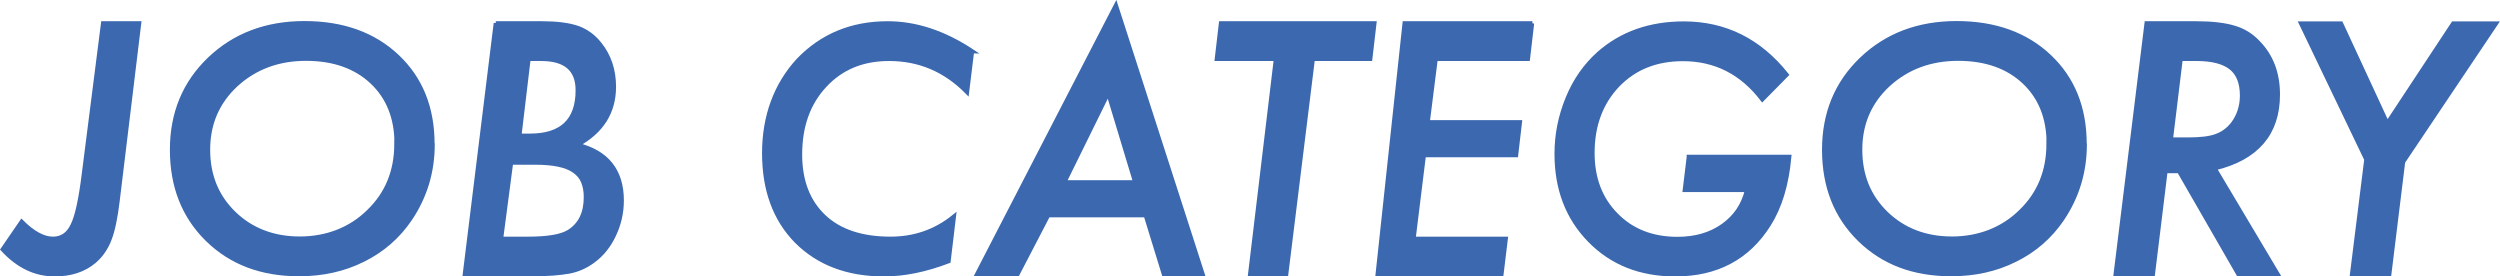
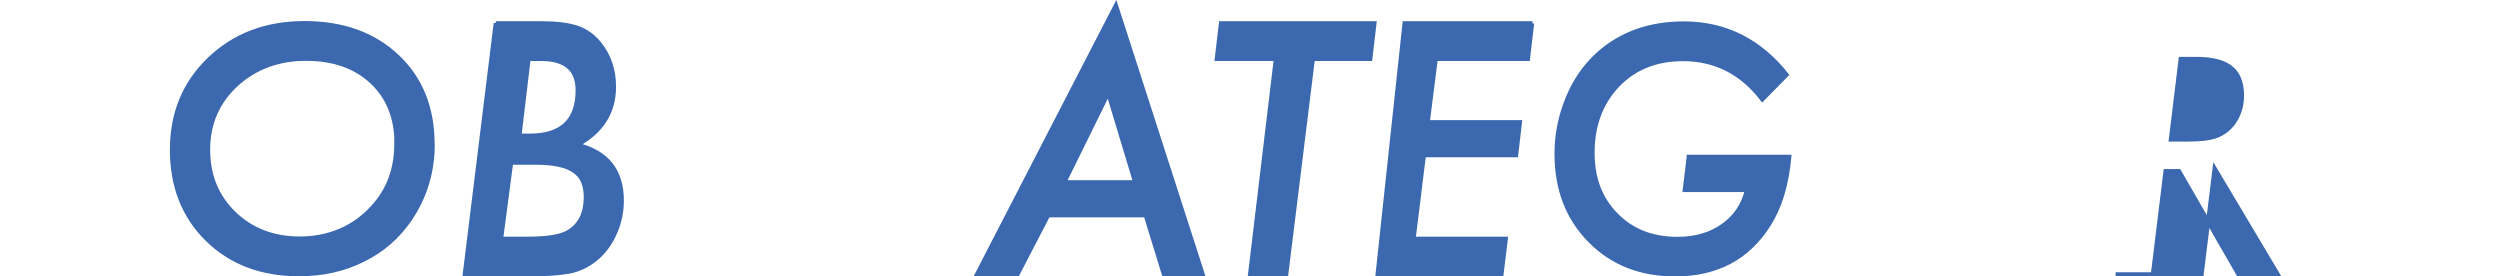
<svg xmlns="http://www.w3.org/2000/svg" id="uuid-f563d55a-b191-4a32-90f8-b14ac6ee1db8" viewBox="0 0 150.17 16.6">
  <defs>
    <style>.uuid-030a5e13-f461-4afb-bb0f-f33380fcfcd1{fill:#3b68af;stroke:#3b68af;stroke-miterlimit:10;stroke-width:.25px;}</style>
  </defs>
  <g id="uuid-ce9efc33-de49-4973-bbd0-f83aa38d15e6">
-     <path class="uuid-030a5e13-f461-4afb-bb0f-f33380fcfcd1" d="M8.36,1.4l-1.29,10.63c-.06.5-.13.95-.21,1.34-.08.39-.17.72-.28,1-.1.27-.23.51-.38.73-.15.22-.33.42-.54.6-.62.52-1.41.78-2.38.78-1.16,0-2.2-.5-3.12-1.5l1.14-1.66c.68.68,1.31,1.02,1.88,1.02.53,0,.93-.27,1.18-.81.26-.51.49-1.55.68-3.11L6.19,1.4h2.17Z" />
    <path class="uuid-030a5e13-f461-4afb-bb0f-f33380fcfcd1" d="M25.99,8.66c0,1.65-.45,3.15-1.36,4.5-.72,1.06-1.66,1.88-2.82,2.45-1.16.58-2.44.86-3.85.86-2.25,0-4.08-.69-5.5-2.08-1.42-1.39-2.13-3.19-2.13-5.39s.75-4.01,2.25-5.45c1.51-1.44,3.41-2.16,5.71-2.16s4.16.67,5.57,2c1.41,1.33,2.12,3.08,2.12,5.26ZM23.82,8.64c0-1.55-.49-2.79-1.48-3.72-.98-.92-2.3-1.39-3.96-1.39s-3.06.52-4.2,1.56c-1.12,1.04-1.68,2.34-1.68,3.9s.52,2.82,1.56,3.83c1.04,1,2.36,1.51,3.95,1.51s3.04-.54,4.14-1.63c1.11-1.07,1.66-2.43,1.66-4.07Z" />
    <path class="uuid-030a5e13-f461-4afb-bb0f-f33380fcfcd1" d="M29.78,1.4h2.79c.88,0,1.59.09,2.14.28.52.19.95.51,1.31.96.57.71.86,1.57.86,2.57,0,1.52-.73,2.69-2.2,3.49,1.78.44,2.67,1.56,2.67,3.34,0,.74-.16,1.43-.47,2.08-.3.64-.72,1.17-1.26,1.56-.43.32-.91.53-1.42.63-.27.05-.6.09-.98.12s-.83.04-1.36.04h-3.94l1.86-15.08ZM30.7,9.78l-.6,4.56h1.61c1.2,0,2.02-.14,2.46-.42.68-.42,1.02-1.11,1.02-2.08,0-.37-.06-.68-.17-.94-.11-.26-.29-.47-.54-.64-.24-.17-.56-.29-.94-.37s-.85-.12-1.39-.12h-1.44ZM31.75,3.54l-.55,4.61h.63c1.91,0,2.87-.91,2.87-2.73,0-1.25-.73-1.88-2.19-1.88h-.77Z" />
-     <path class="uuid-030a5e13-f461-4afb-bb0f-f33380fcfcd1" d="M58.39,3.08l-.3,2.45c-1.31-1.33-2.87-1.99-4.68-1.99-1.6,0-2.88.53-3.87,1.6-.99,1.06-1.48,2.44-1.48,4.14,0,1.59.48,2.83,1.43,3.73.94.89,2.28,1.33,4,1.33,1.44,0,2.71-.44,3.81-1.33l-.32,2.68c-1.39.53-2.68.79-3.88.79-2.19,0-3.95-.67-5.27-2-1.29-1.32-1.93-3.08-1.93-5.28s.69-4.1,2.05-5.58c1.42-1.48,3.21-2.22,5.37-2.22,1.7,0,3.39.56,5.08,1.68Z" />
    <path class="uuid-030a5e13-f461-4afb-bb0f-f33380fcfcd1" d="M62.96,12.93l-1.84,3.54h-2.43L67.03.32l5.21,16.15h-2.33l-1.09-3.54h-5.85ZM63.93,10.95h4.26l-1.62-5.36-2.64,5.36Z" />
    <path class="uuid-030a5e13-f461-4afb-bb0f-f33380fcfcd1" d="M78.86,3.54l-1.6,12.94h-2.17l1.55-12.94h-3.55l.25-2.14h9.22l-.25,2.14h-3.45Z" />
    <path class="uuid-030a5e13-f461-4afb-bb0f-f33380fcfcd1" d="M92.03,1.4l-.25,2.14h-5.54l-.48,3.8h5.54l-.23,1.98h-5.54l-.62,5.02h5.54l-.26,2.14h-7.44l1.62-15.08h7.68Z" />
    <path class="uuid-030a5e13-f461-4afb-bb0f-f33380fcfcd1" d="M101.44,9.42h6.04c-.15,1.66-.56,3.01-1.23,4.07-1.26,2-3.14,2.99-5.62,2.99-2.1,0-3.81-.68-5.14-2.04-1.33-1.36-1.99-3.09-1.99-5.2,0-1.15.22-2.26.67-3.35.44-1.07,1.06-1.95,1.86-2.67,1.37-1.21,3.08-1.81,5.11-1.81,2.49,0,4.55,1.03,6.18,3.08l-1.46,1.48c-1.23-1.61-2.82-2.42-4.77-2.42-1.61,0-2.91.52-3.92,1.57-1.01,1.06-1.51,2.42-1.51,4.07,0,1.52.47,2.76,1.42,3.72.94.96,2.17,1.44,3.68,1.44,1.07,0,1.98-.26,2.73-.79.75-.53,1.23-1.24,1.45-2.15h-3.74l.24-1.98Z" />
-     <path class="uuid-030a5e13-f461-4afb-bb0f-f33380fcfcd1" d="M125.23,8.66c0,1.65-.45,3.15-1.36,4.5-.72,1.06-1.66,1.88-2.82,2.45-1.16.58-2.44.86-3.85.86-2.25,0-4.08-.69-5.5-2.08-1.42-1.39-2.13-3.19-2.13-5.39s.75-4.01,2.25-5.45c1.51-1.44,3.41-2.16,5.71-2.16s4.16.67,5.57,2c1.41,1.33,2.12,3.08,2.12,5.26ZM123.06,8.64c0-1.55-.49-2.79-1.48-3.72-.98-.92-2.3-1.39-3.96-1.39s-3.06.52-4.2,1.56c-1.12,1.04-1.68,2.34-1.68,3.9s.52,2.82,1.56,3.83c1.04,1,2.36,1.51,3.95,1.51s3.04-.54,4.14-1.63c1.11-1.07,1.66-2.43,1.66-4.07Z" />
-     <path class="uuid-030a5e13-f461-4afb-bb0f-f33380fcfcd1" d="M133.03,10.12l3.79,6.36h-2.36l-3.57-6.2h-.81l-.76,6.2h-2.24l1.86-15.08h2.96c.96,0,1.73.09,2.29.26.56.16,1.05.46,1.46.9.79.81,1.18,1.85,1.18,3.12,0,2.34-1.27,3.82-3.8,4.43ZM130.99,3.54l-.59,4.84h1.03c.76,0,1.32-.07,1.69-.21.4-.14.73-.39,1-.73.36-.48.55-1.05.55-1.7,0-.76-.22-1.32-.66-1.67s-1.13-.53-2.08-.53h-.94Z" />
-     <path class="uuid-030a5e13-f461-4afb-bb0f-f33380fcfcd1" d="M144.35,9.73l-.83,6.75h-2.24l.86-6.9-3.92-8.17h2.4l2.78,6,3.96-6h2.57l-5.59,8.33Z" />
+     <path class="uuid-030a5e13-f461-4afb-bb0f-f33380fcfcd1" d="M133.03,10.12l3.79,6.36h-2.36l-3.57-6.2h-.81l-.76,6.2h-2.24h2.96c.96,0,1.73.09,2.29.26.56.16,1.05.46,1.46.9.79.81,1.18,1.85,1.18,3.12,0,2.34-1.27,3.82-3.8,4.43ZM130.99,3.54l-.59,4.84h1.03c.76,0,1.32-.07,1.69-.21.4-.14.73-.39,1-.73.36-.48.55-1.05.55-1.7,0-.76-.22-1.32-.66-1.67s-1.13-.53-2.08-.53h-.94Z" />
  </g>
</svg>